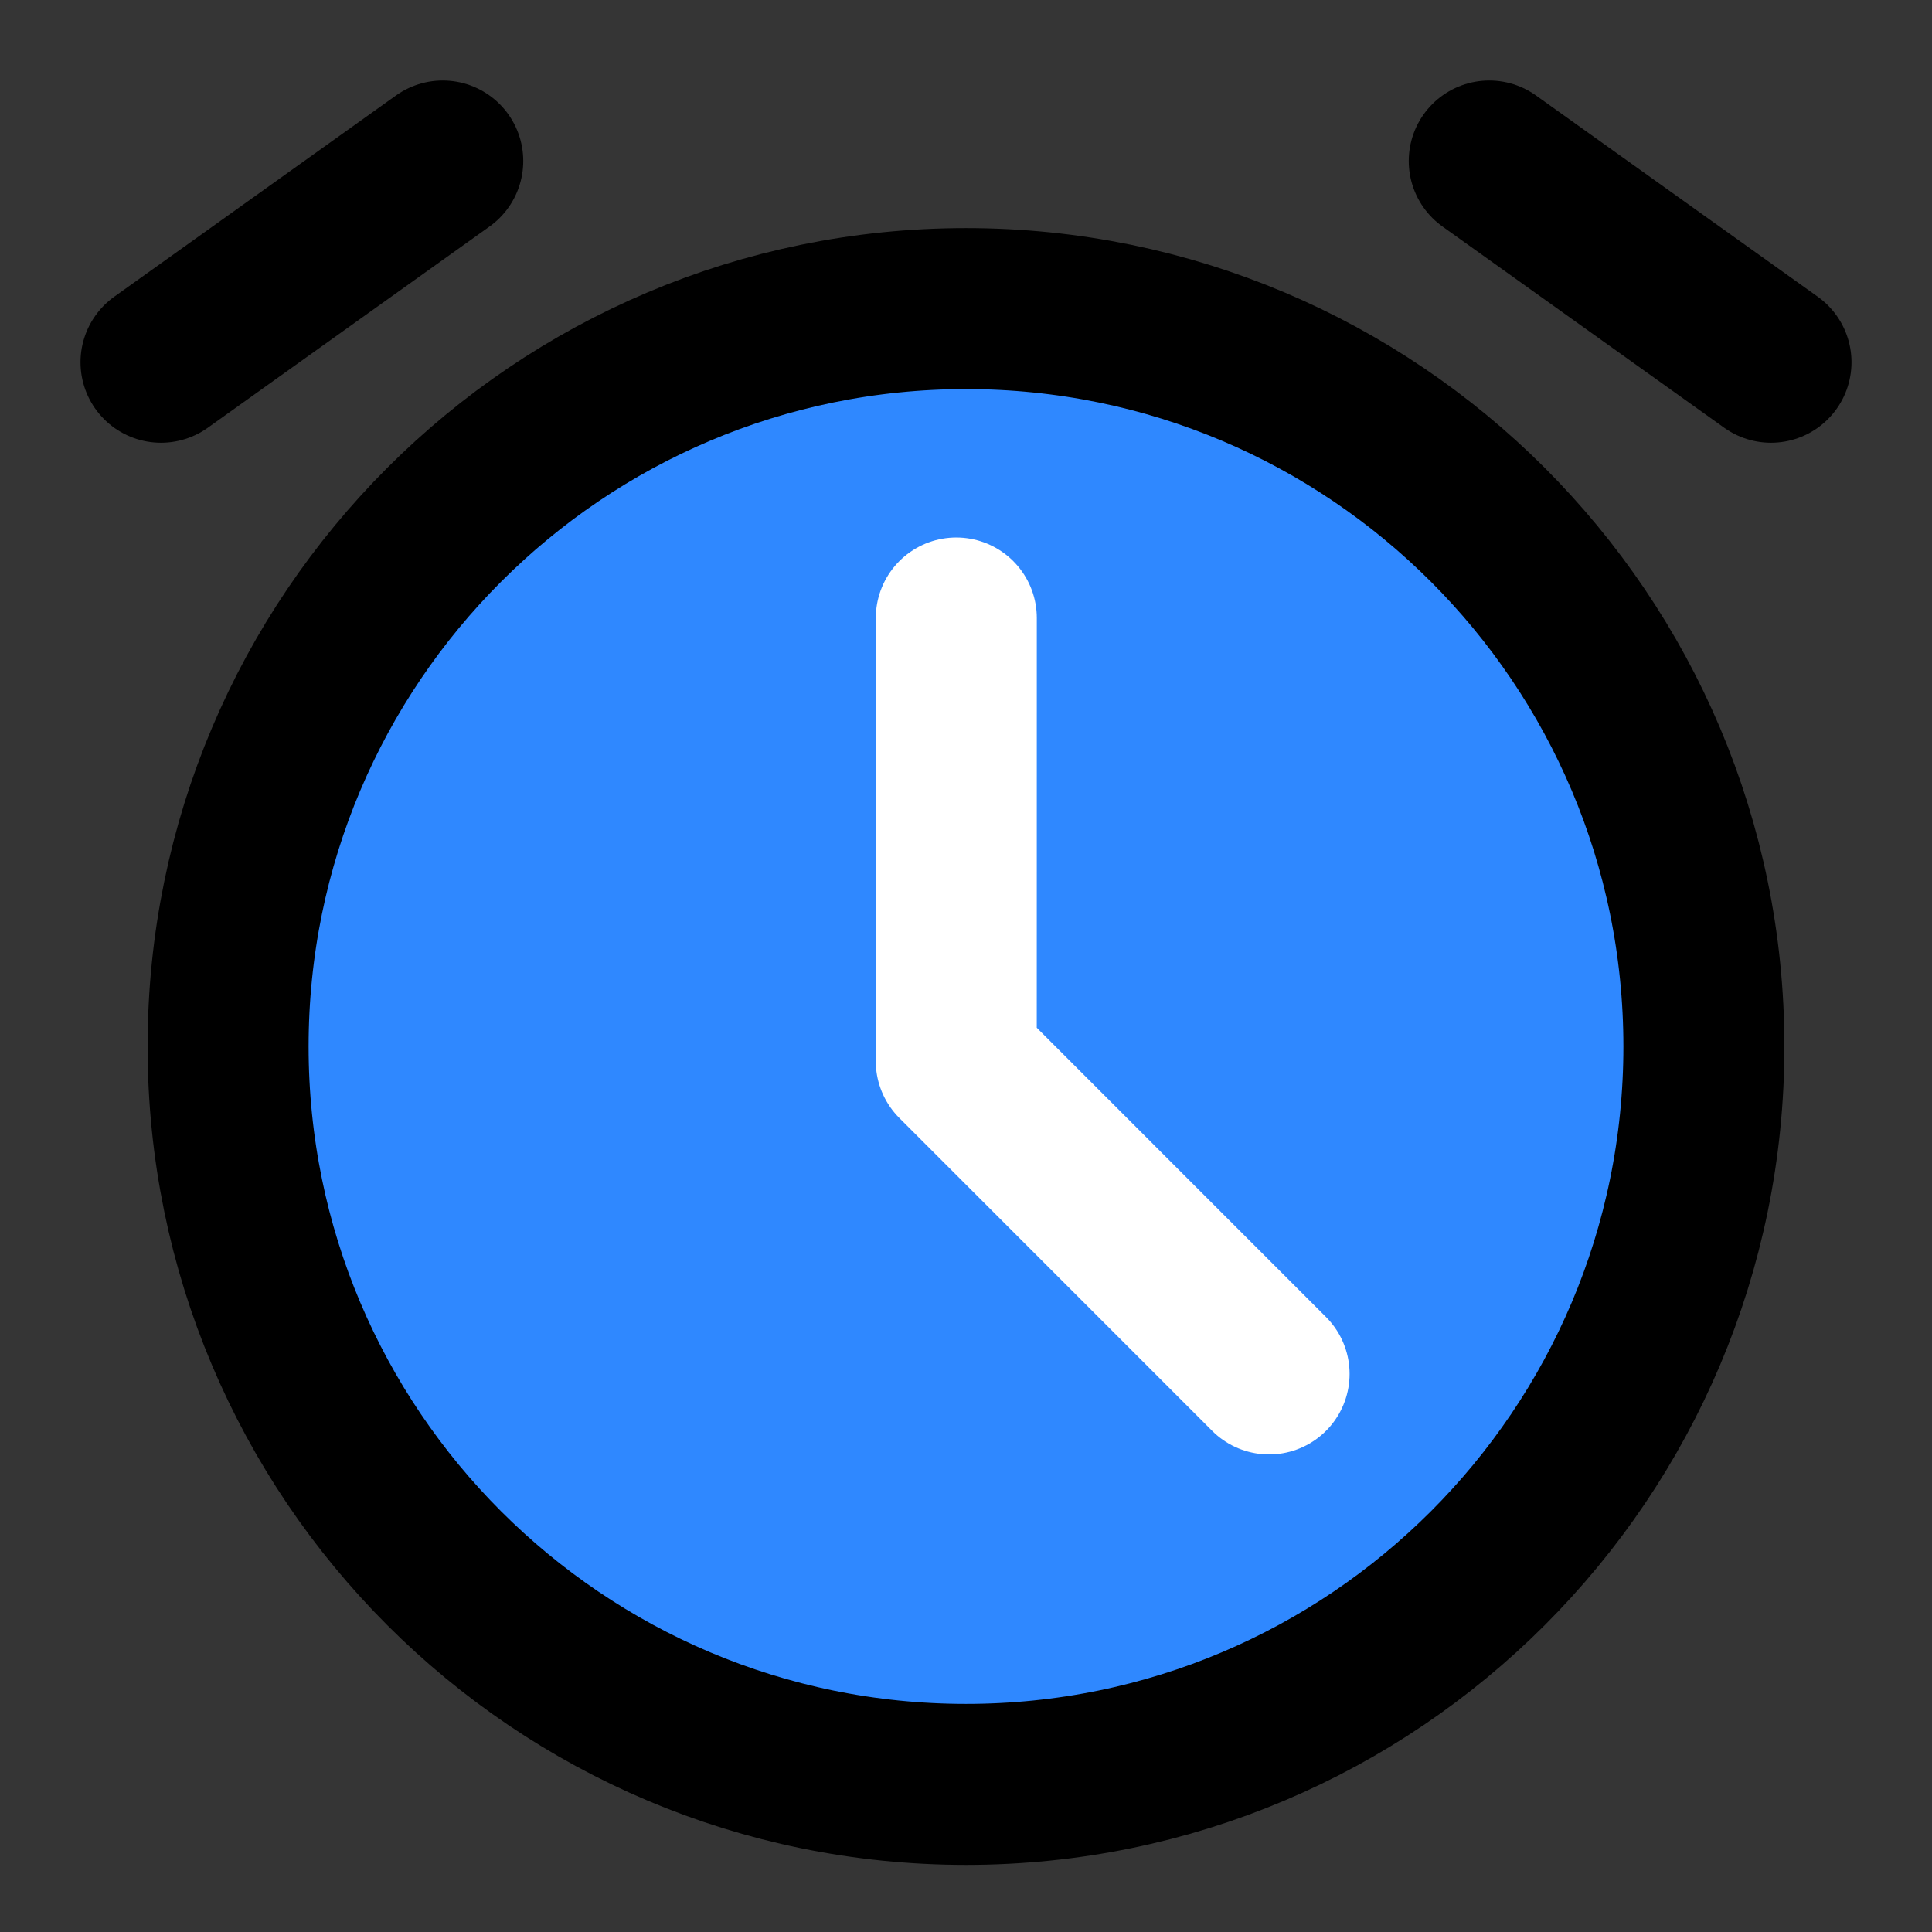
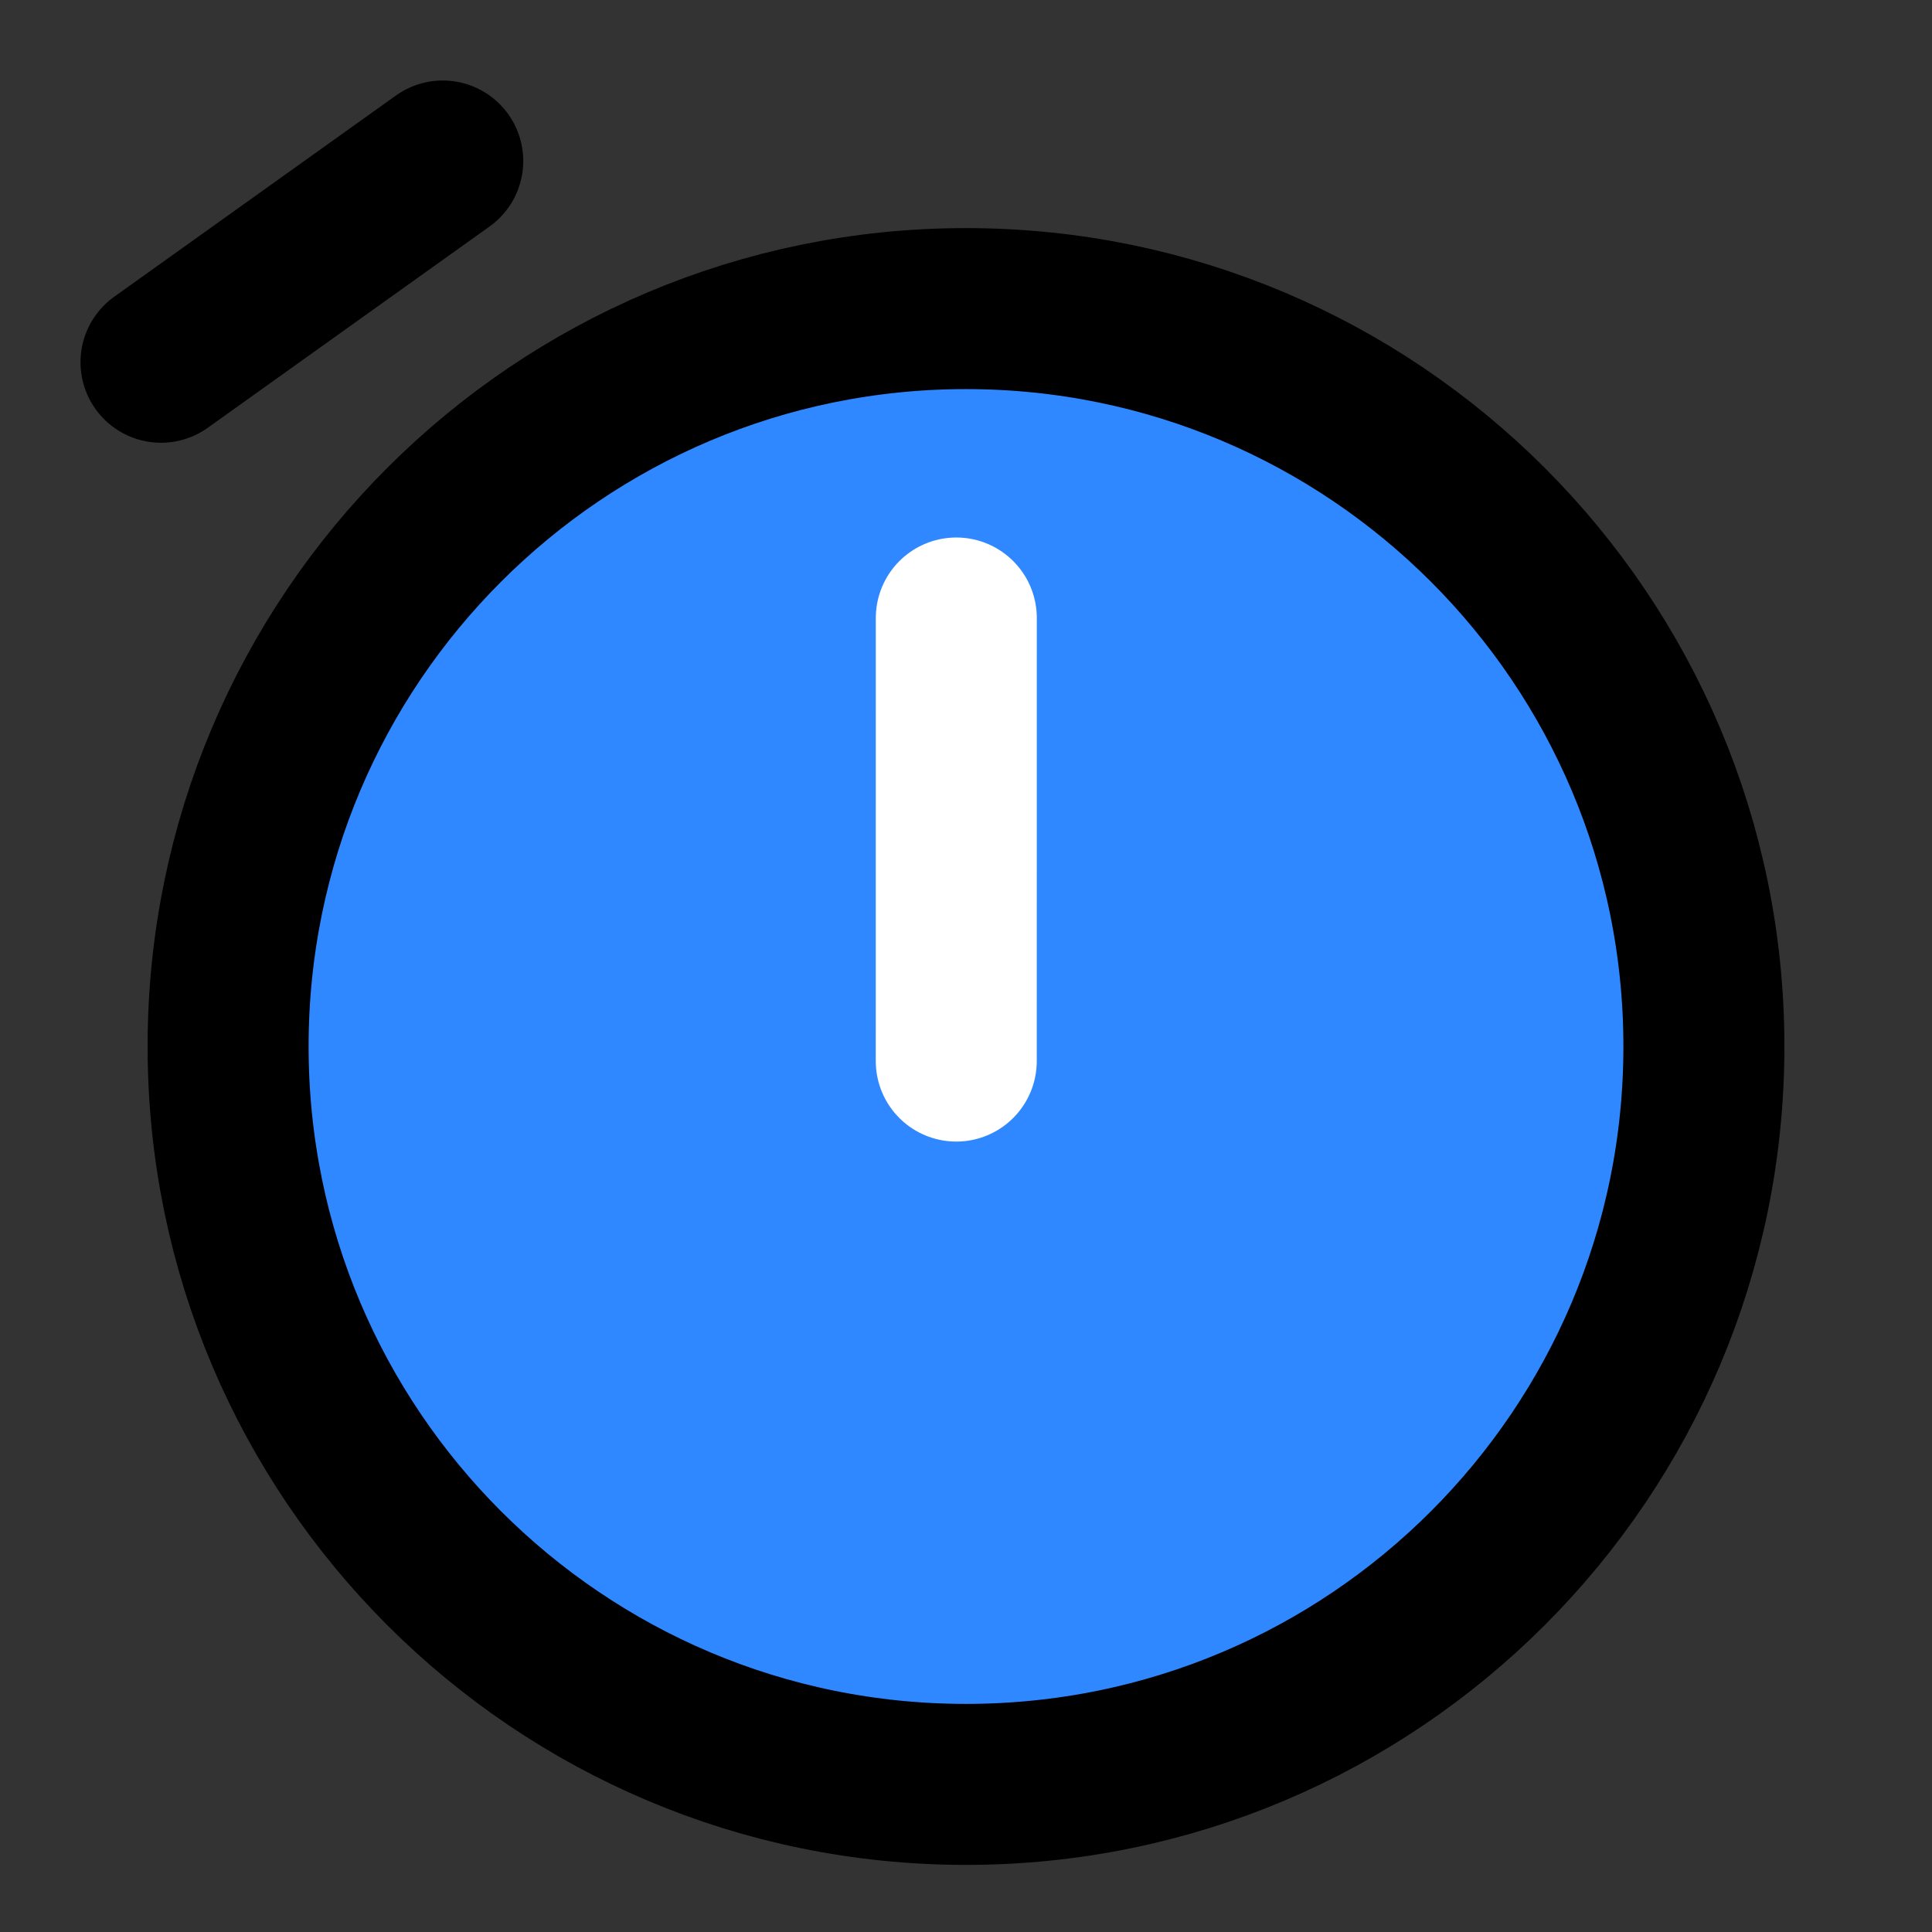
<svg xmlns="http://www.w3.org/2000/svg" width="800px" height="800px" viewBox="0 0 48 48" fill="none">
  <rect x="0" y="0" width="48" height="48" fill="#333333" stroke="none" />
-   <rect width="48" height="48" fill="white" fill-opacity="0.01" />
  <path d="M24 44.333C34.125 44.333 42.333 36.125 42.333 26C42.333 15.875 34.125 7.667 24 7.667C13.875 7.667 5.667 15.875 5.667 26C5.667 36.125 13.875 44.333 24 44.333Z" fill="#2F88FF" stroke="#000000" stroke-width="4" stroke-linejoin="round" />
-   <path d="M23.759 15.354L23.758 26.362L31.53 34.135" stroke="white" stroke-width="4" stroke-linecap="round" stroke-linejoin="round" />
+   <path d="M23.759 15.354L23.758 26.362" stroke="white" stroke-width="4" stroke-linecap="round" stroke-linejoin="round" />
  <path d="M4 9L11 4" stroke="#000000" stroke-width="4" stroke-linecap="round" stroke-linejoin="round" />
-   <path d="M44 9L37 4" stroke="#000000" stroke-width="4" stroke-linecap="round" stroke-linejoin="round" />
</svg>